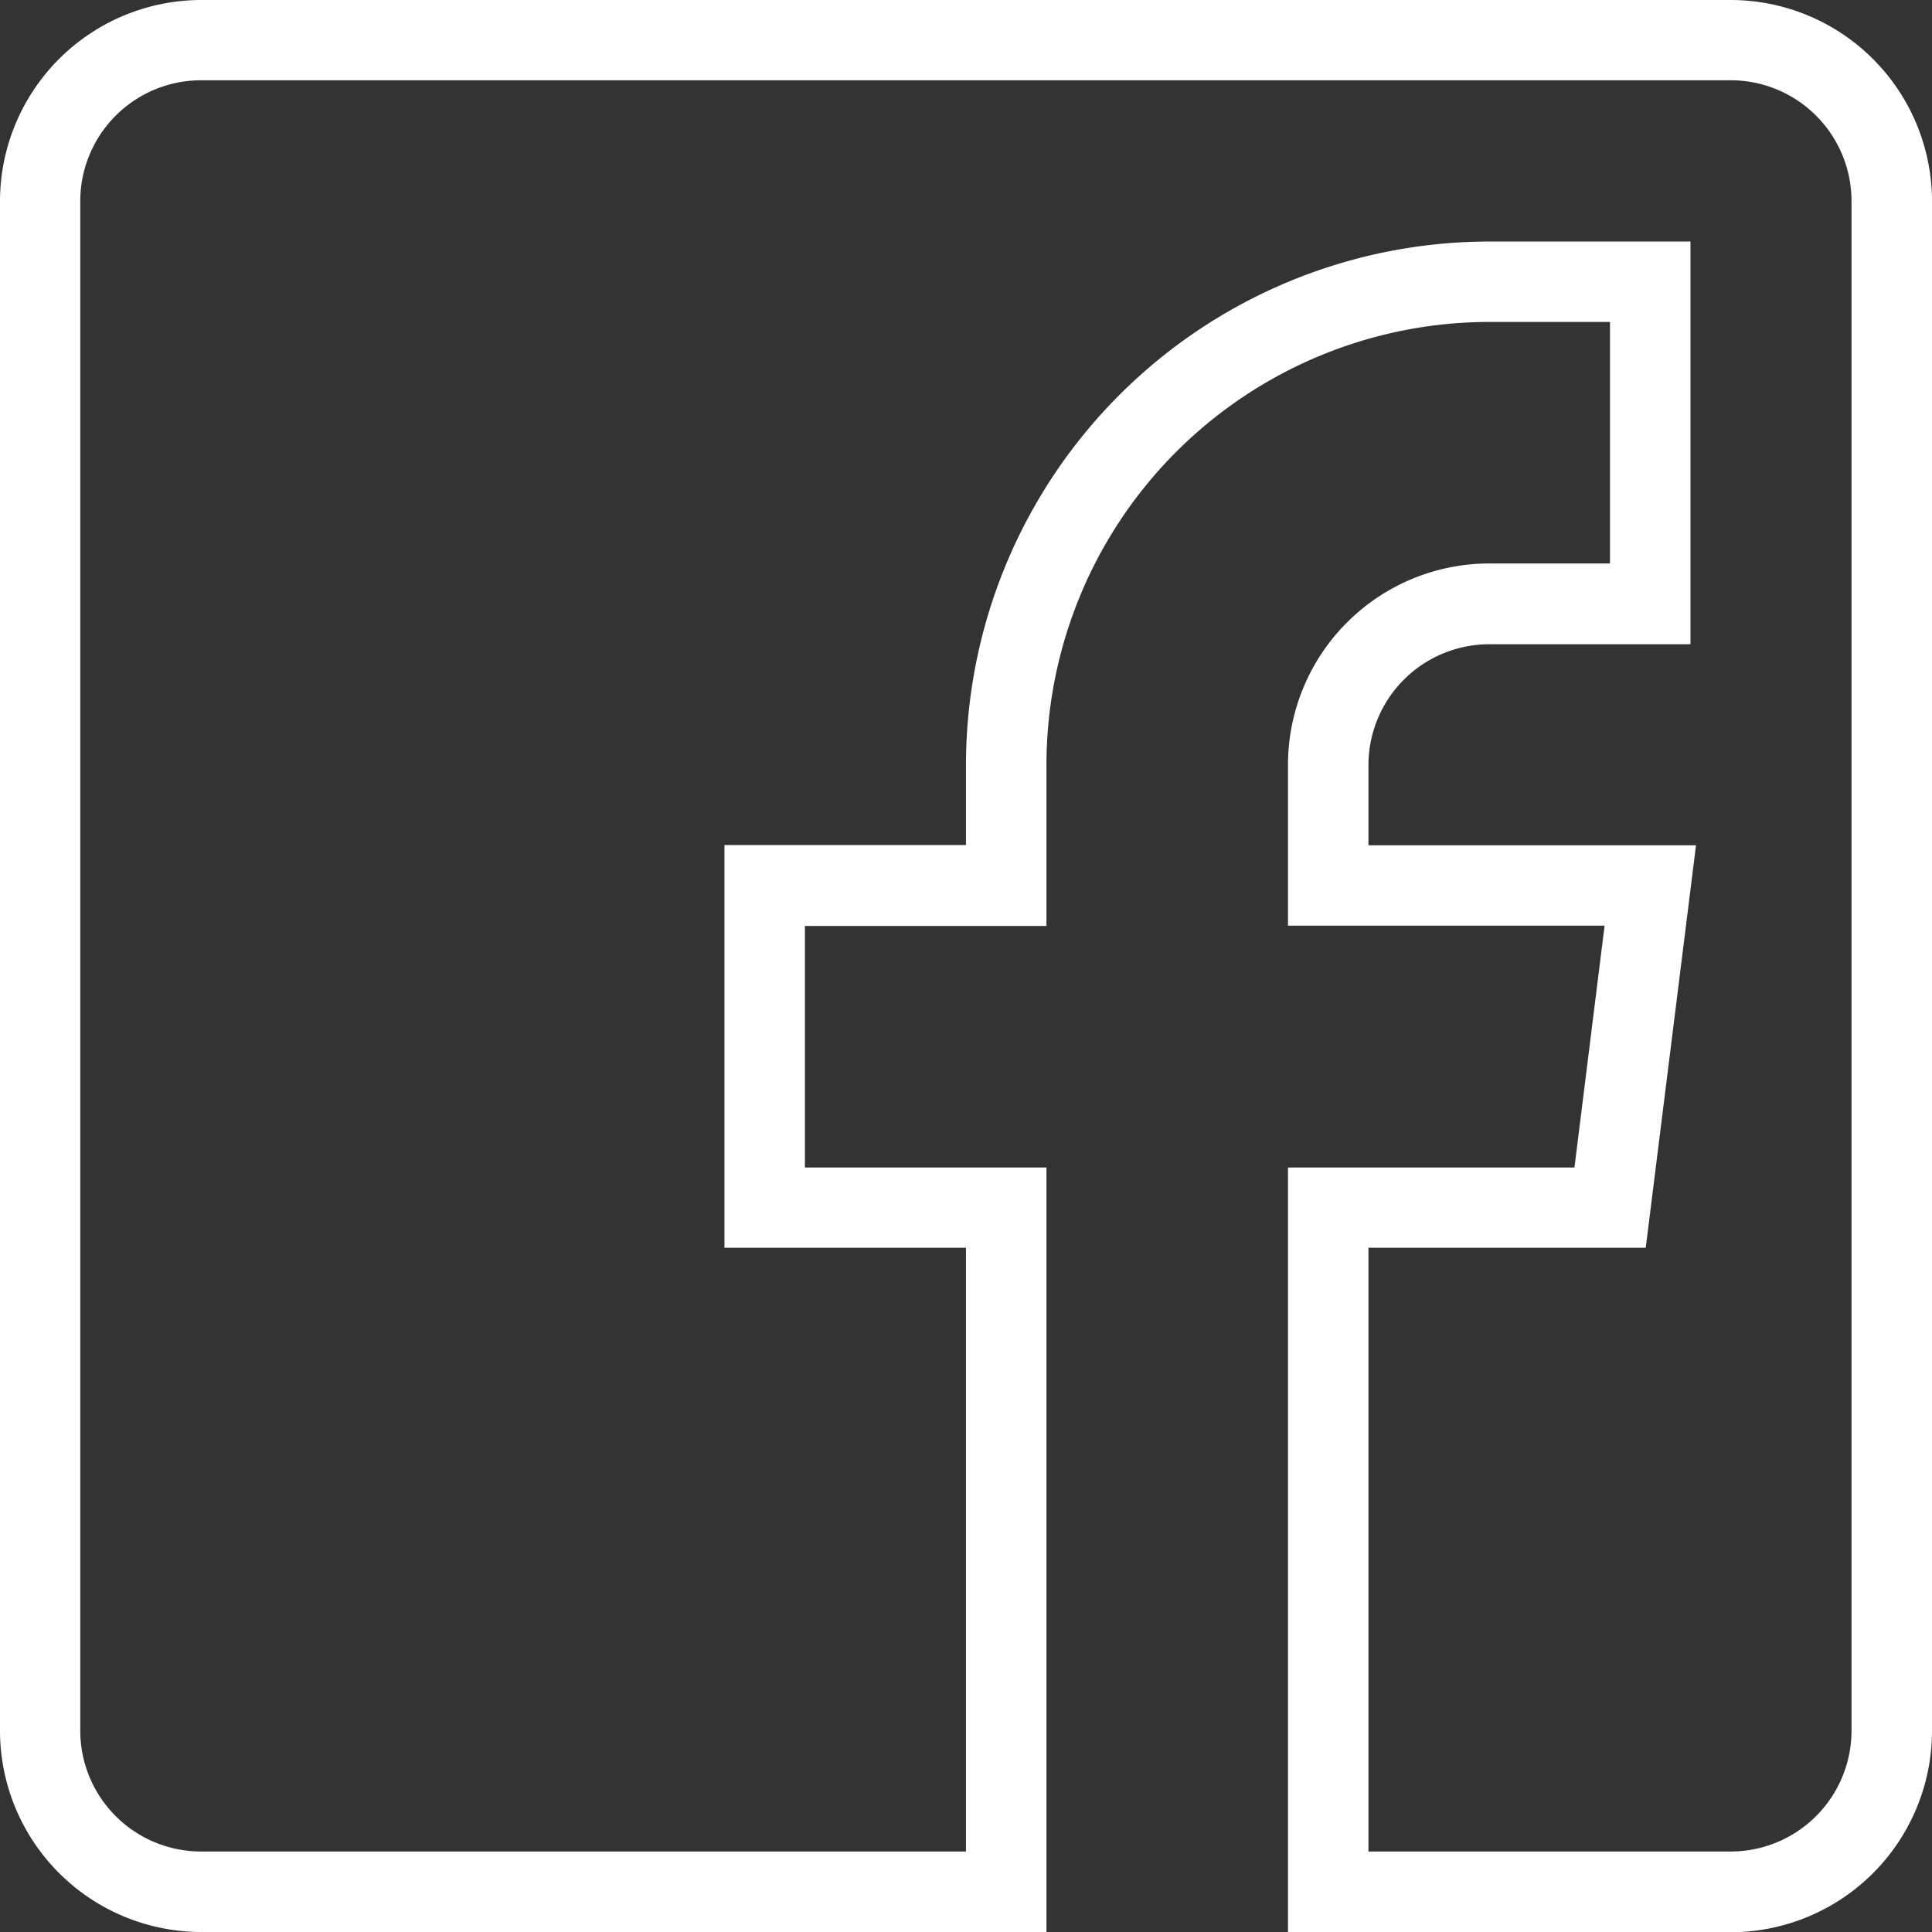
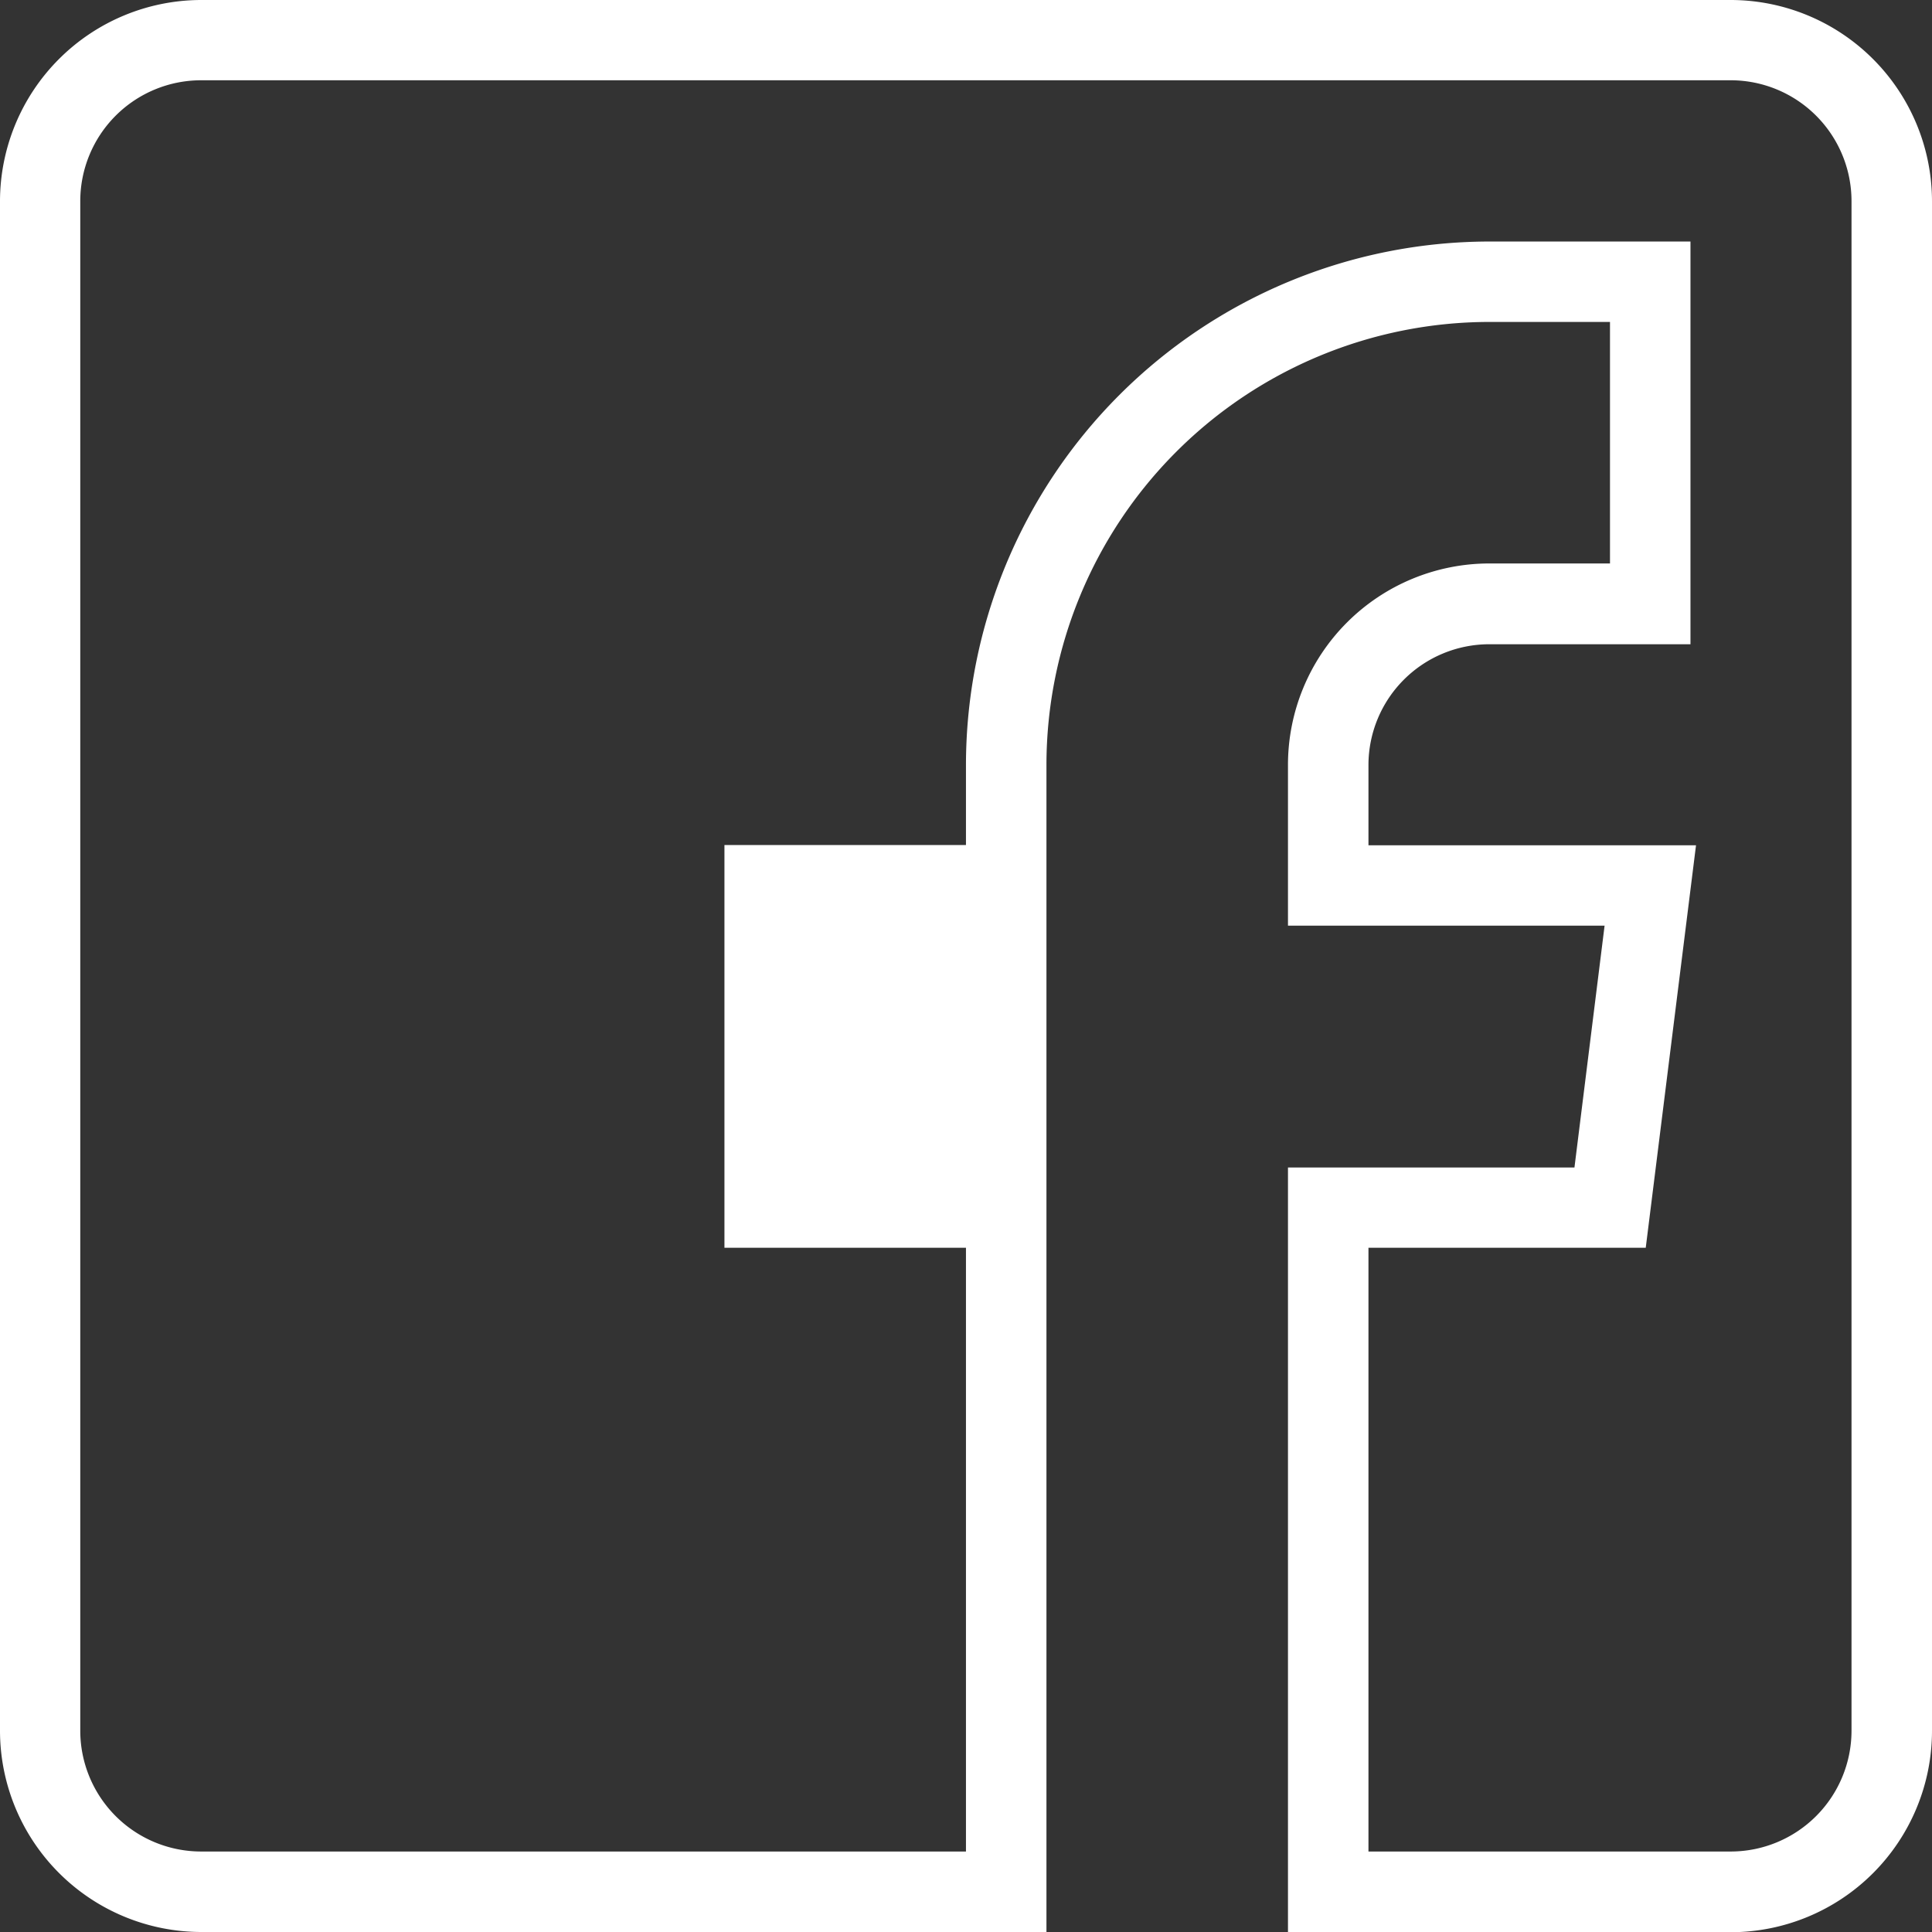
<svg xmlns="http://www.w3.org/2000/svg" id="facebook-foot-icon" width="26.477" height="26.477" viewBox="0 0 26.477 26.477">
  <rect x="0" y="0" width="26.477" height="26.477" fill="#333333" stroke="none" />
-   <path id="Path_1" data-name="Path 1" d="M24.719,1H3.758A2.761,2.761,0,0,0,1,3.758V24.719a2.761,2.761,0,0,0,2.758,2.758H15.341V17h-3.31v-3.31h3.31V11.48a6.075,6.075,0,0,1,6.068-6.068h1.655v3.31H21.409a2.761,2.761,0,0,0-2.758,2.758v2.206H22.99L22.577,17H18.651v10.48h6.068a2.761,2.761,0,0,0,2.758-2.758V3.758A2.761,2.761,0,0,0,24.719,1Zm1.655,23.719a1.657,1.657,0,0,1-1.655,1.655H19.754V18.1h3.8l.689-5.516H19.754v-1.1a1.657,1.657,0,0,1,1.655-1.655h2.758V4.31H21.409a7.179,7.179,0,0,0-7.171,7.171v1.1h-3.31V18.1h3.31v8.274H3.758A1.657,1.657,0,0,1,2.1,24.719V3.758A1.657,1.657,0,0,1,3.758,2.1H24.719a1.657,1.657,0,0,1,1.655,1.655Z" transform="translate(-1 -1)" fill="#fff" />
+   <path id="Path_1" data-name="Path 1" d="M24.719,1H3.758A2.761,2.761,0,0,0,1,3.758V24.719a2.761,2.761,0,0,0,2.758,2.758H15.341V17h-3.31h3.31V11.48a6.075,6.075,0,0,1,6.068-6.068h1.655v3.31H21.409a2.761,2.761,0,0,0-2.758,2.758v2.206H22.99L22.577,17H18.651v10.48h6.068a2.761,2.761,0,0,0,2.758-2.758V3.758A2.761,2.761,0,0,0,24.719,1Zm1.655,23.719a1.657,1.657,0,0,1-1.655,1.655H19.754V18.1h3.8l.689-5.516H19.754v-1.1a1.657,1.657,0,0,1,1.655-1.655h2.758V4.31H21.409a7.179,7.179,0,0,0-7.171,7.171v1.1h-3.31V18.1h3.31v8.274H3.758A1.657,1.657,0,0,1,2.1,24.719V3.758A1.657,1.657,0,0,1,3.758,2.1H24.719a1.657,1.657,0,0,1,1.655,1.655Z" transform="translate(-1 -1)" fill="#fff" />
</svg>